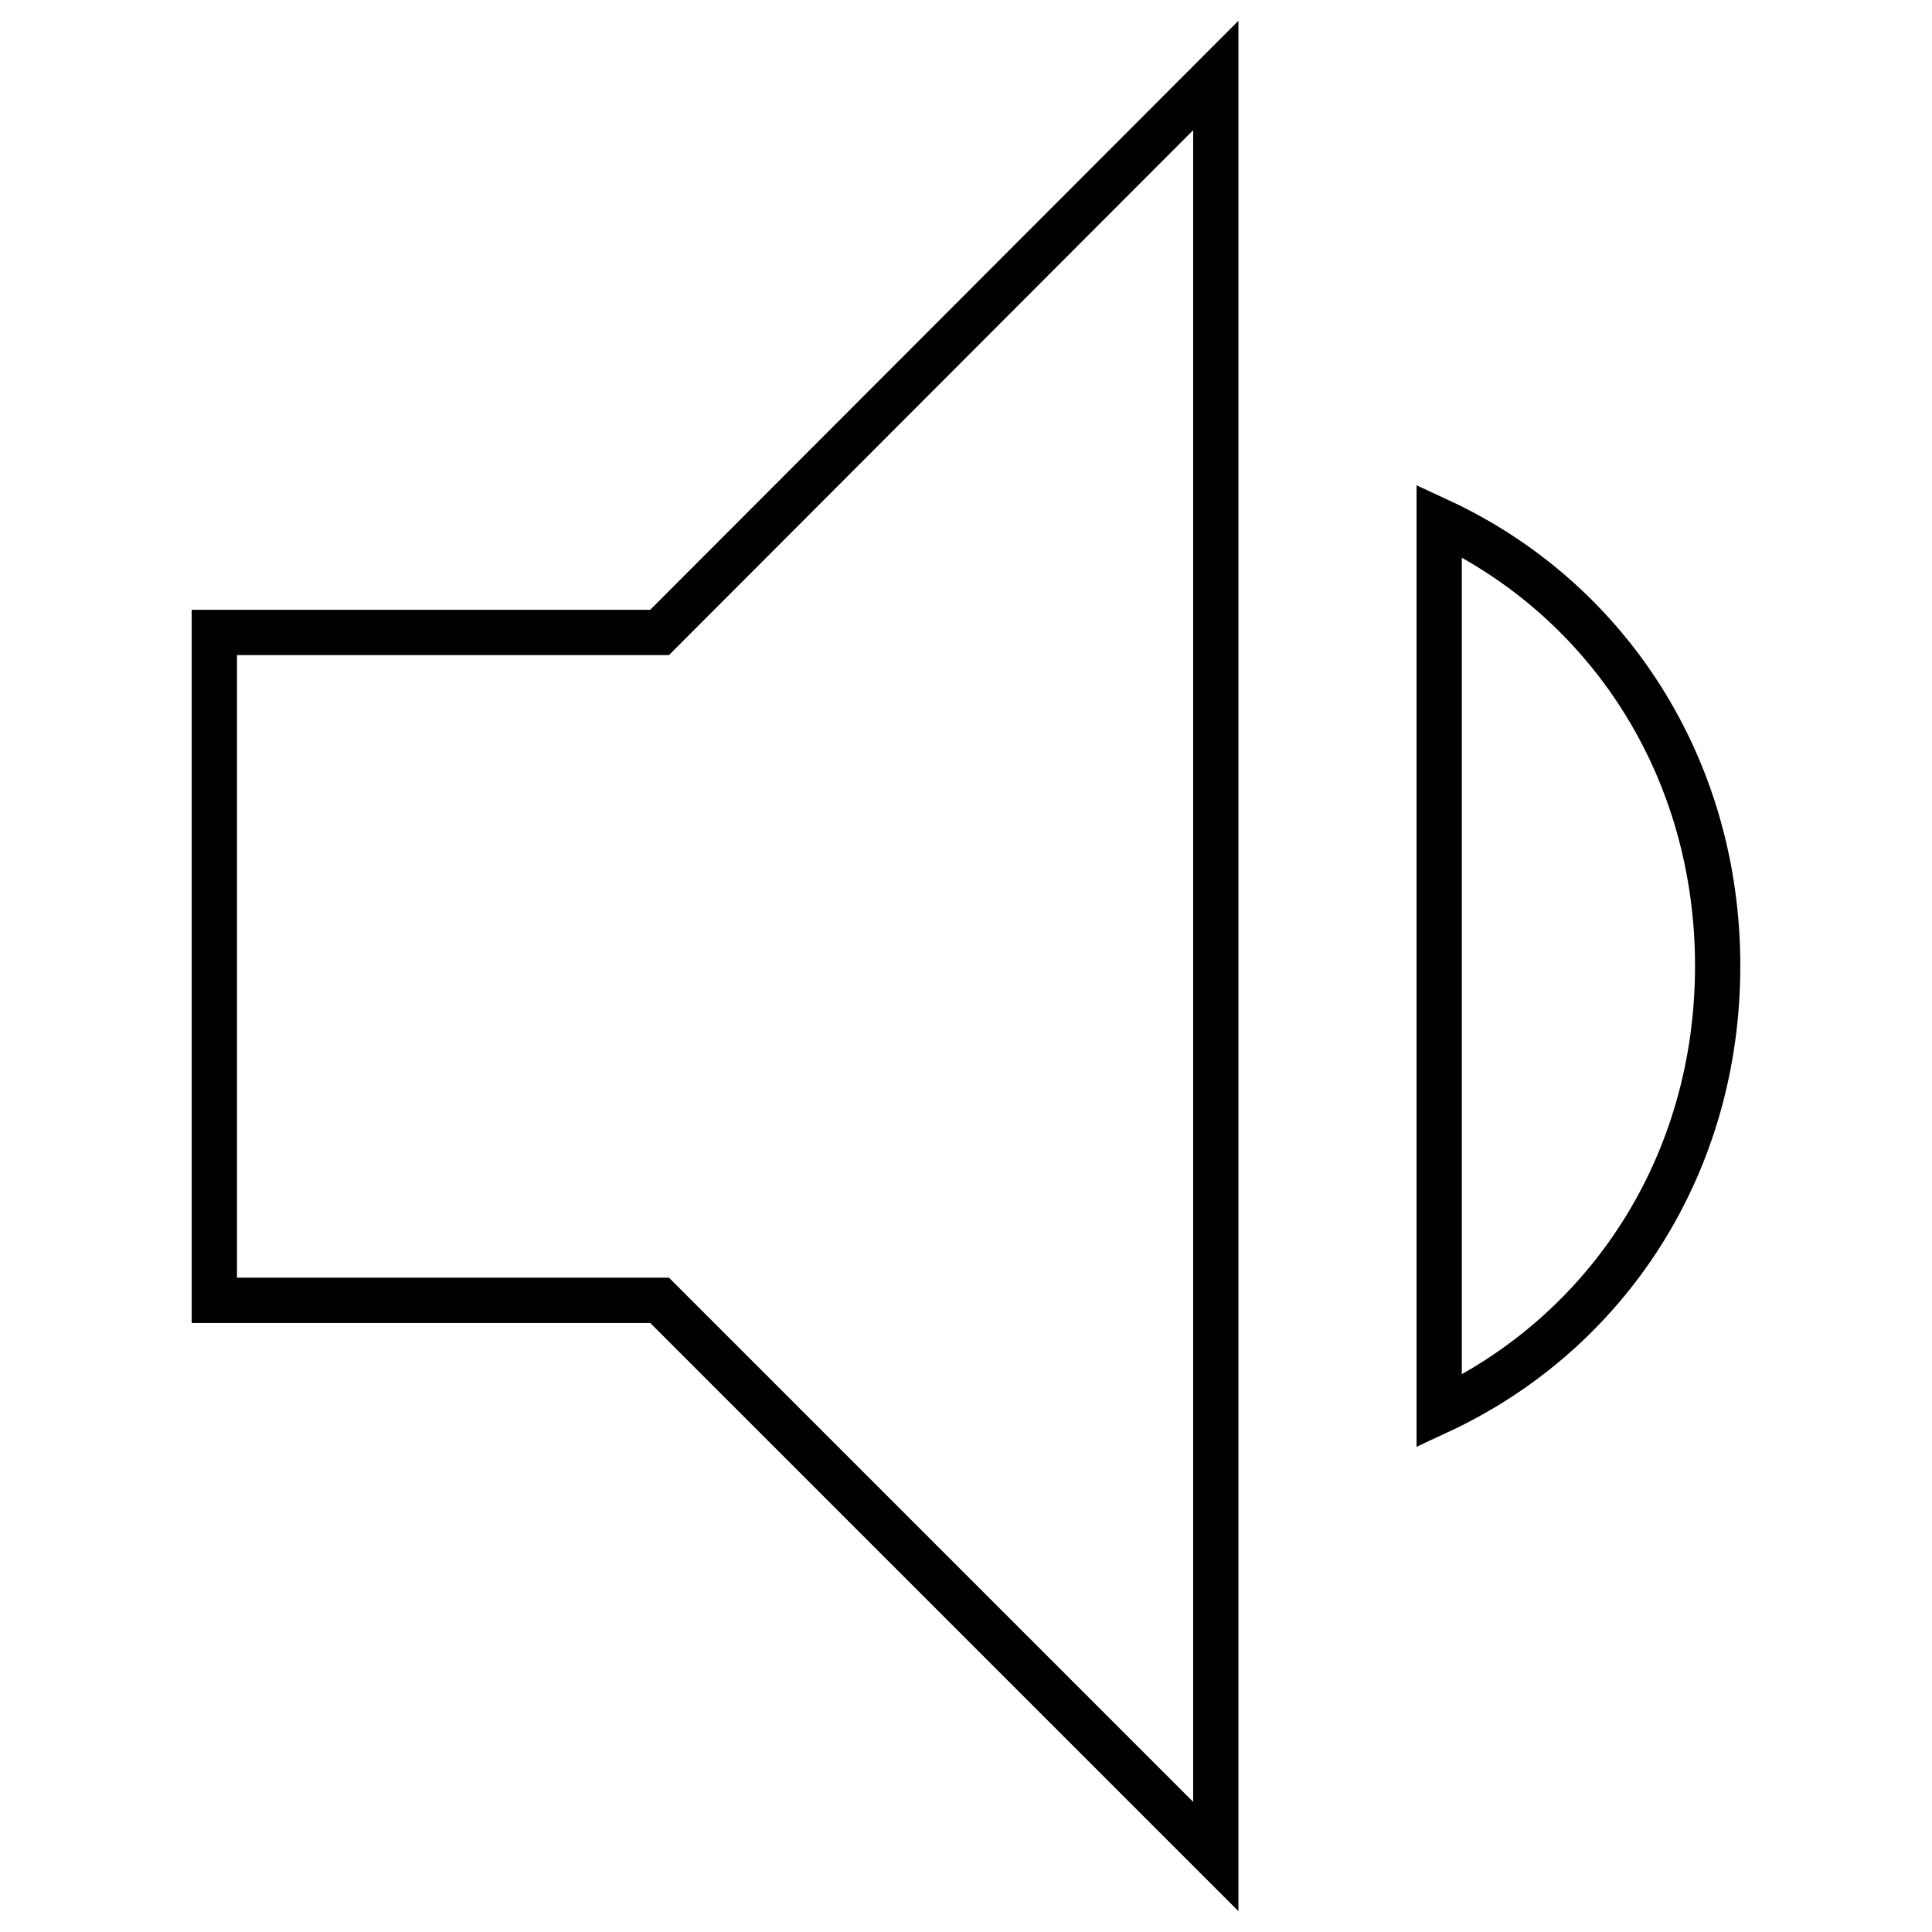
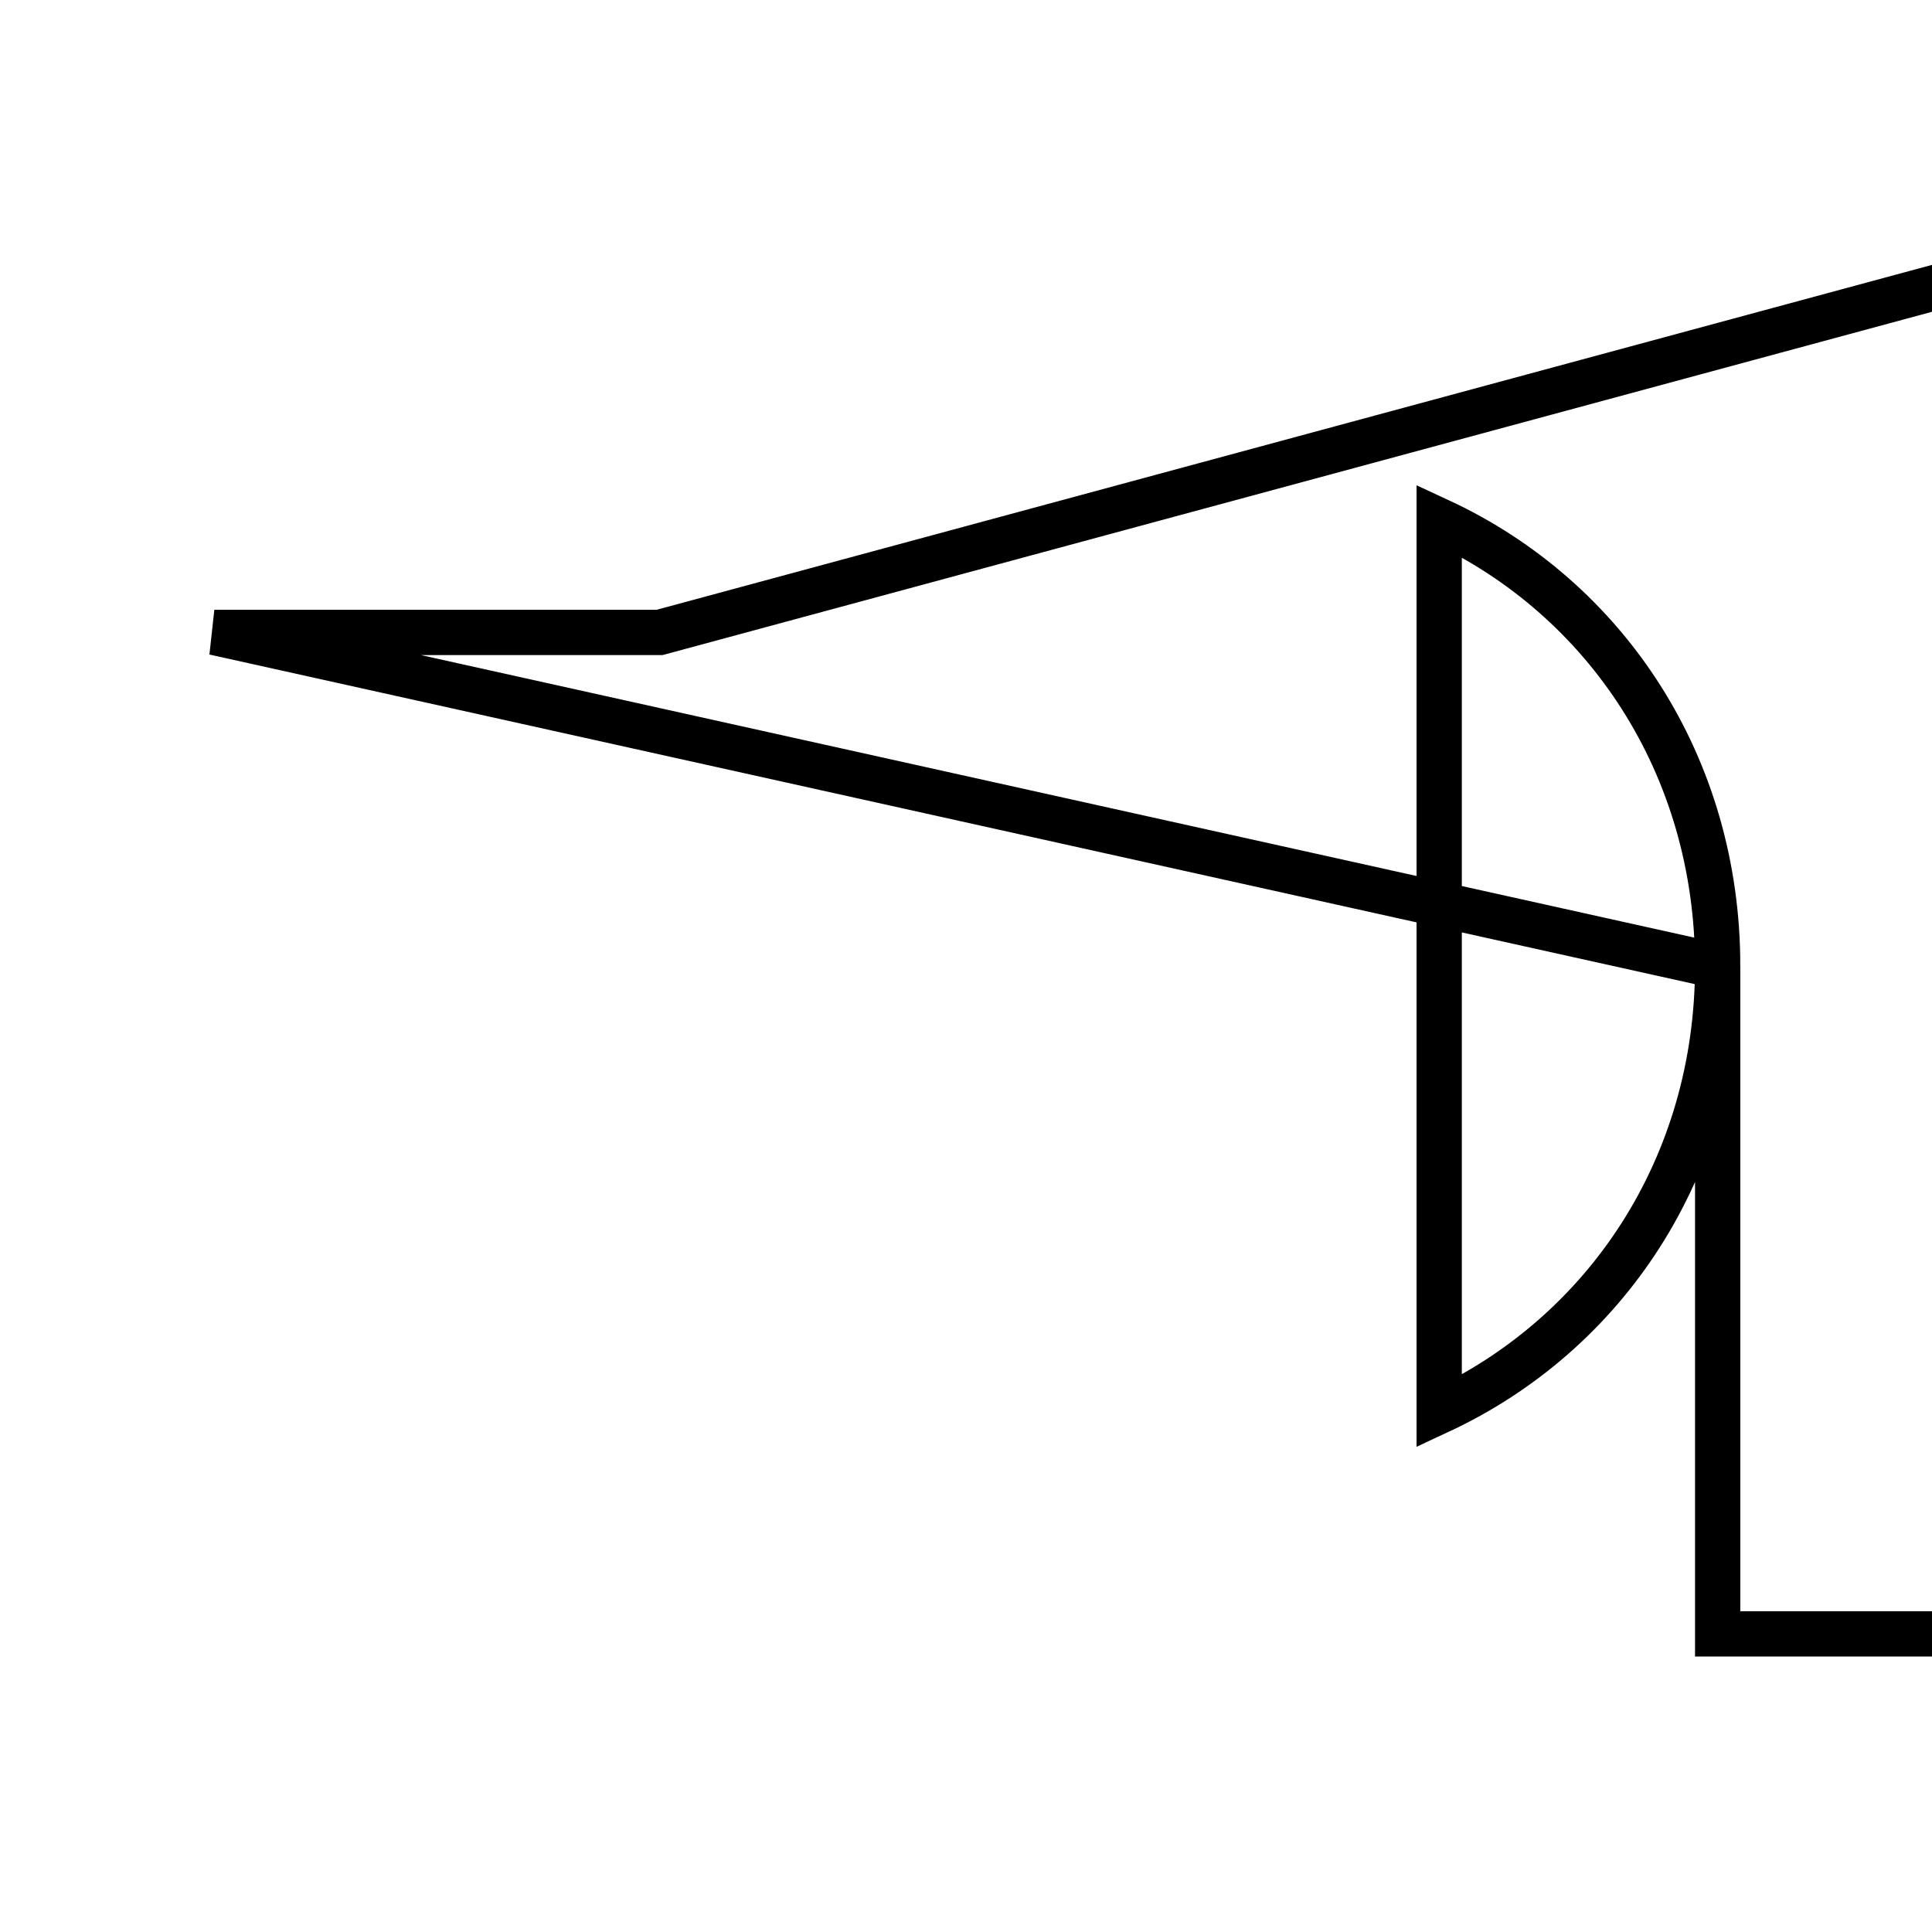
<svg xmlns="http://www.w3.org/2000/svg" version="1.1" x="0px" y="0px" viewBox="0 0 256 256" enable-background="new 0 0 256 256" xml:space="preserve">
  <g>
-     <path stroke-width="6" fill-opacity="0" stroke="#000000" d="M227.6,128c0-26.5-14.7-48.7-36.9-59v118C212.8,176.7,227.6,154.6,227.6,128 M28.4,83.8v88.5h59l73.7,73.7 V10L87.4,83.8H28.4z" />
+     <path stroke-width="6" fill-opacity="0" stroke="#000000" d="M227.6,128c0-26.5-14.7-48.7-36.9-59v118C212.8,176.7,227.6,154.6,227.6,128 v88.5h59l73.7,73.7 V10L87.4,83.8H28.4z" />
  </g>
</svg>